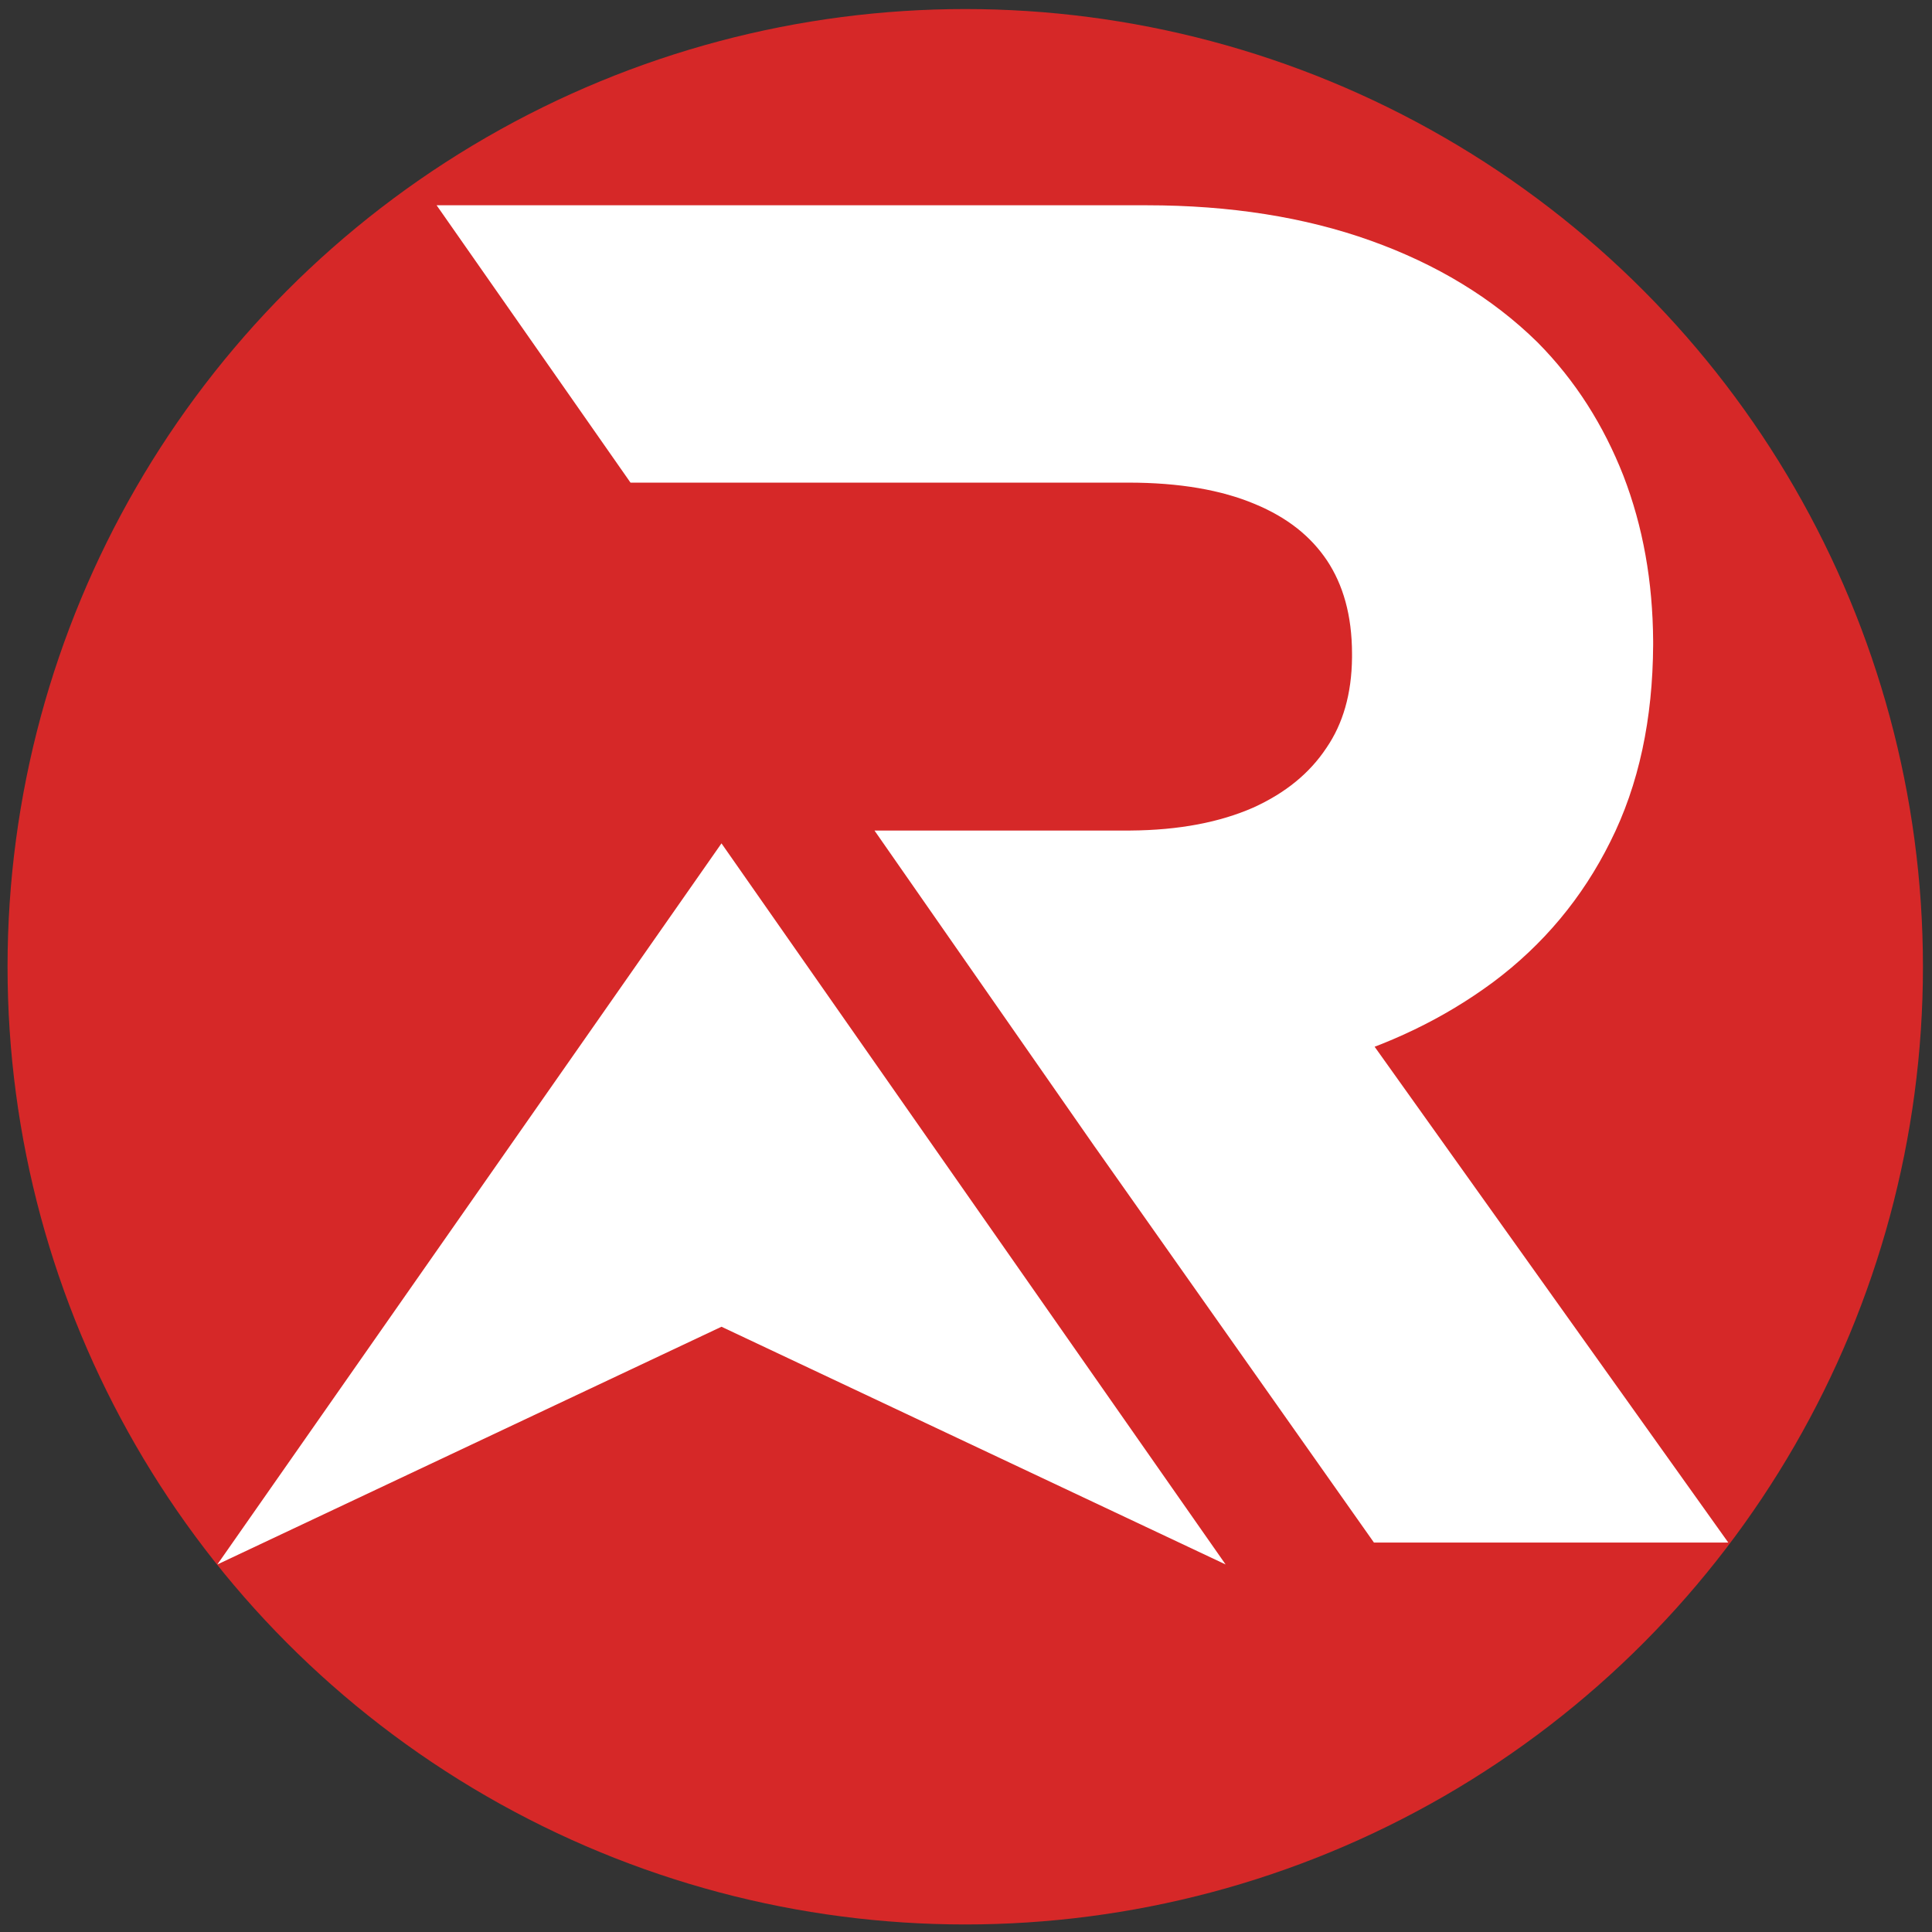
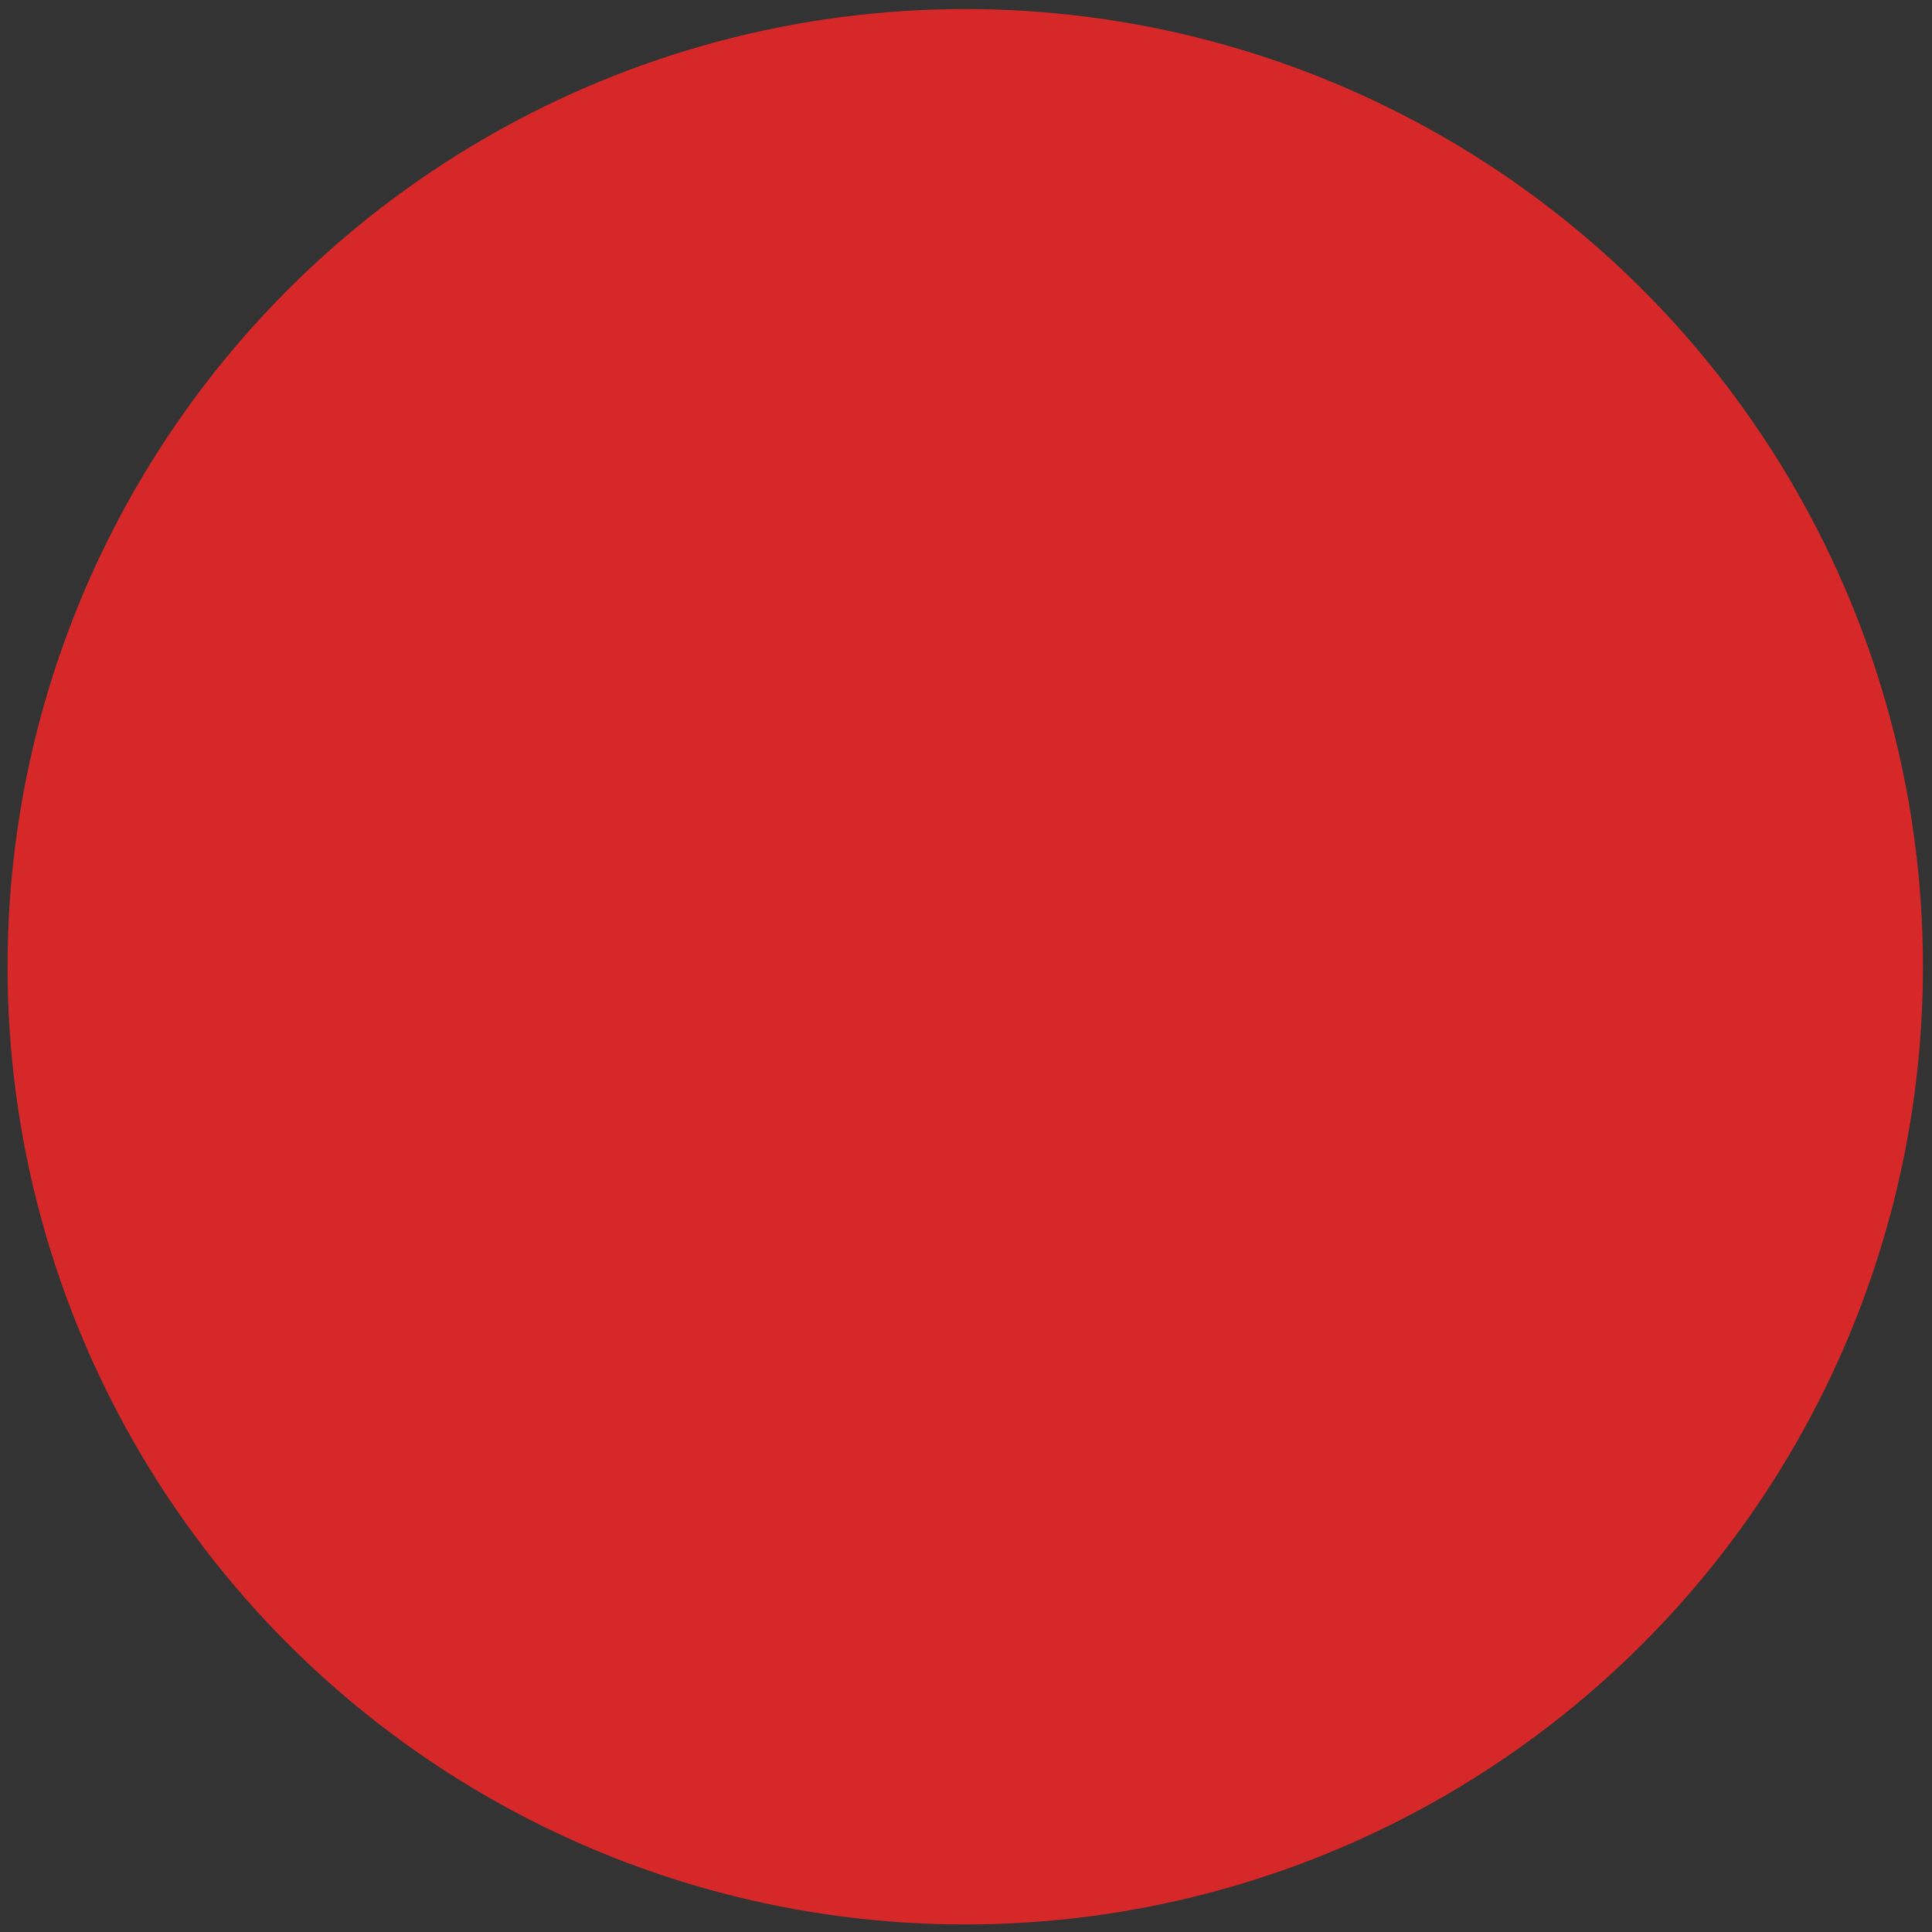
<svg xmlns="http://www.w3.org/2000/svg" id="Layer_1" x="0px" y="0px" viewBox="0 0 512 512" style="enable-background:new 0 0 512 512;" xml:space="preserve">
  <rect x="0" y="0" width="512" height="512" fill="#333333" stroke="none" />
  <style type="text/css">	.st0{fill-rule:evenodd;clip-rule:evenodd;fill:#D62828;}	.st1{fill:#FFFFFF;stroke:#FFFFFF;stroke-width:20;stroke-miterlimit:10;}	.st2{fill-rule:evenodd;clip-rule:evenodd;fill:#FFFFFF;}</style>
  <circle class="st0" cx="255.8" cy="256.2" r="253.8" />
-   <path class="st1" d="M298.2,298l0.5,0.7l70.6,100.1h69.3l-90.3-126.6c15.8-4.5,29.5-11.1,41.5-20c11.9-8.9,21.3-20.1,28-33.6 c6.8-13.5,10.2-29.4,10.3-47.7v-1c-0.1-14.7-2.5-28-7.2-40.2c-4.8-12.2-11.5-22.8-20.5-31.9c-10.8-10.6-24.3-18.8-40.5-24.6 s-34.9-8.8-56-8.8h-169l37.4,53.5H299c14.6,0,27,2.1,37.3,6.4c10.4,4.3,18.2,10.5,23.7,18.7c5.5,8.3,8.3,18.4,8.3,30.3v1 c-0.1,11.4-2.9,21.3-8.5,29.5c-5.6,8.4-13.5,14.8-23.7,19.4c-10.3,4.5-22.4,6.8-36.5,6.9h-48.7L298.2,298z" />
-   <polygon class="st2" points="324.8,414.6 191.2,351.6 57.6,414.6 191.2,223.5 " />
</svg>